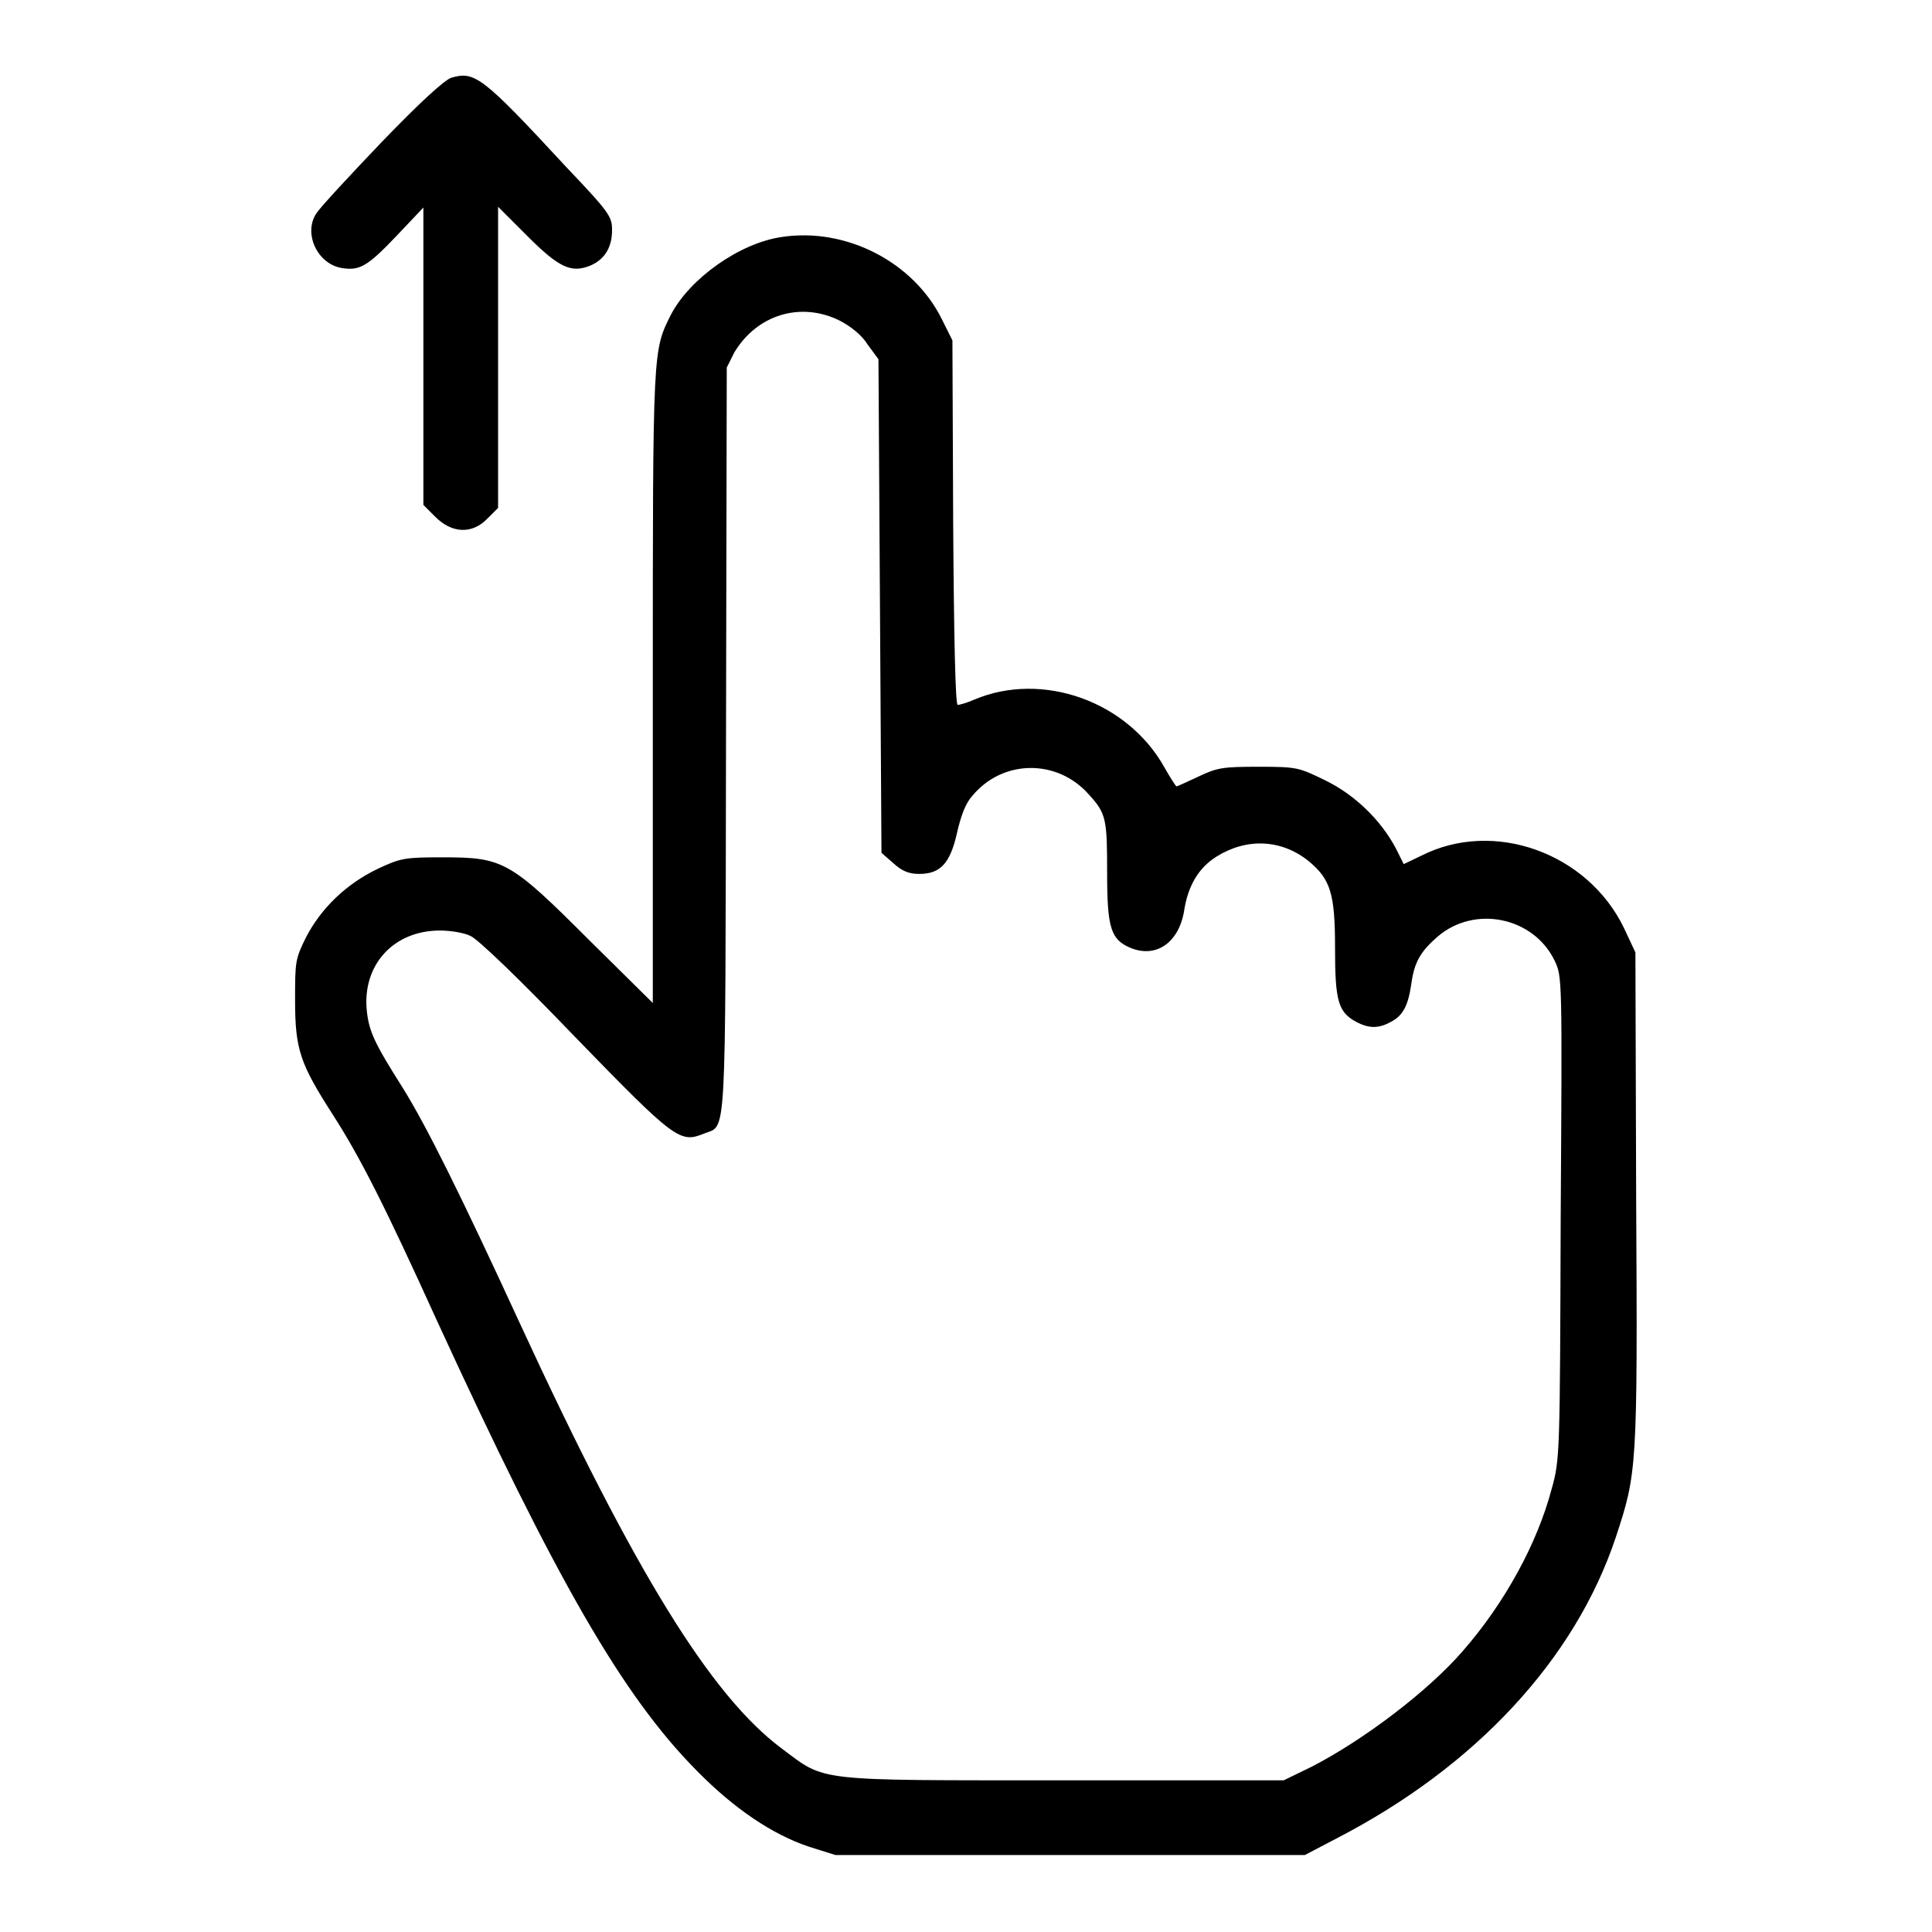
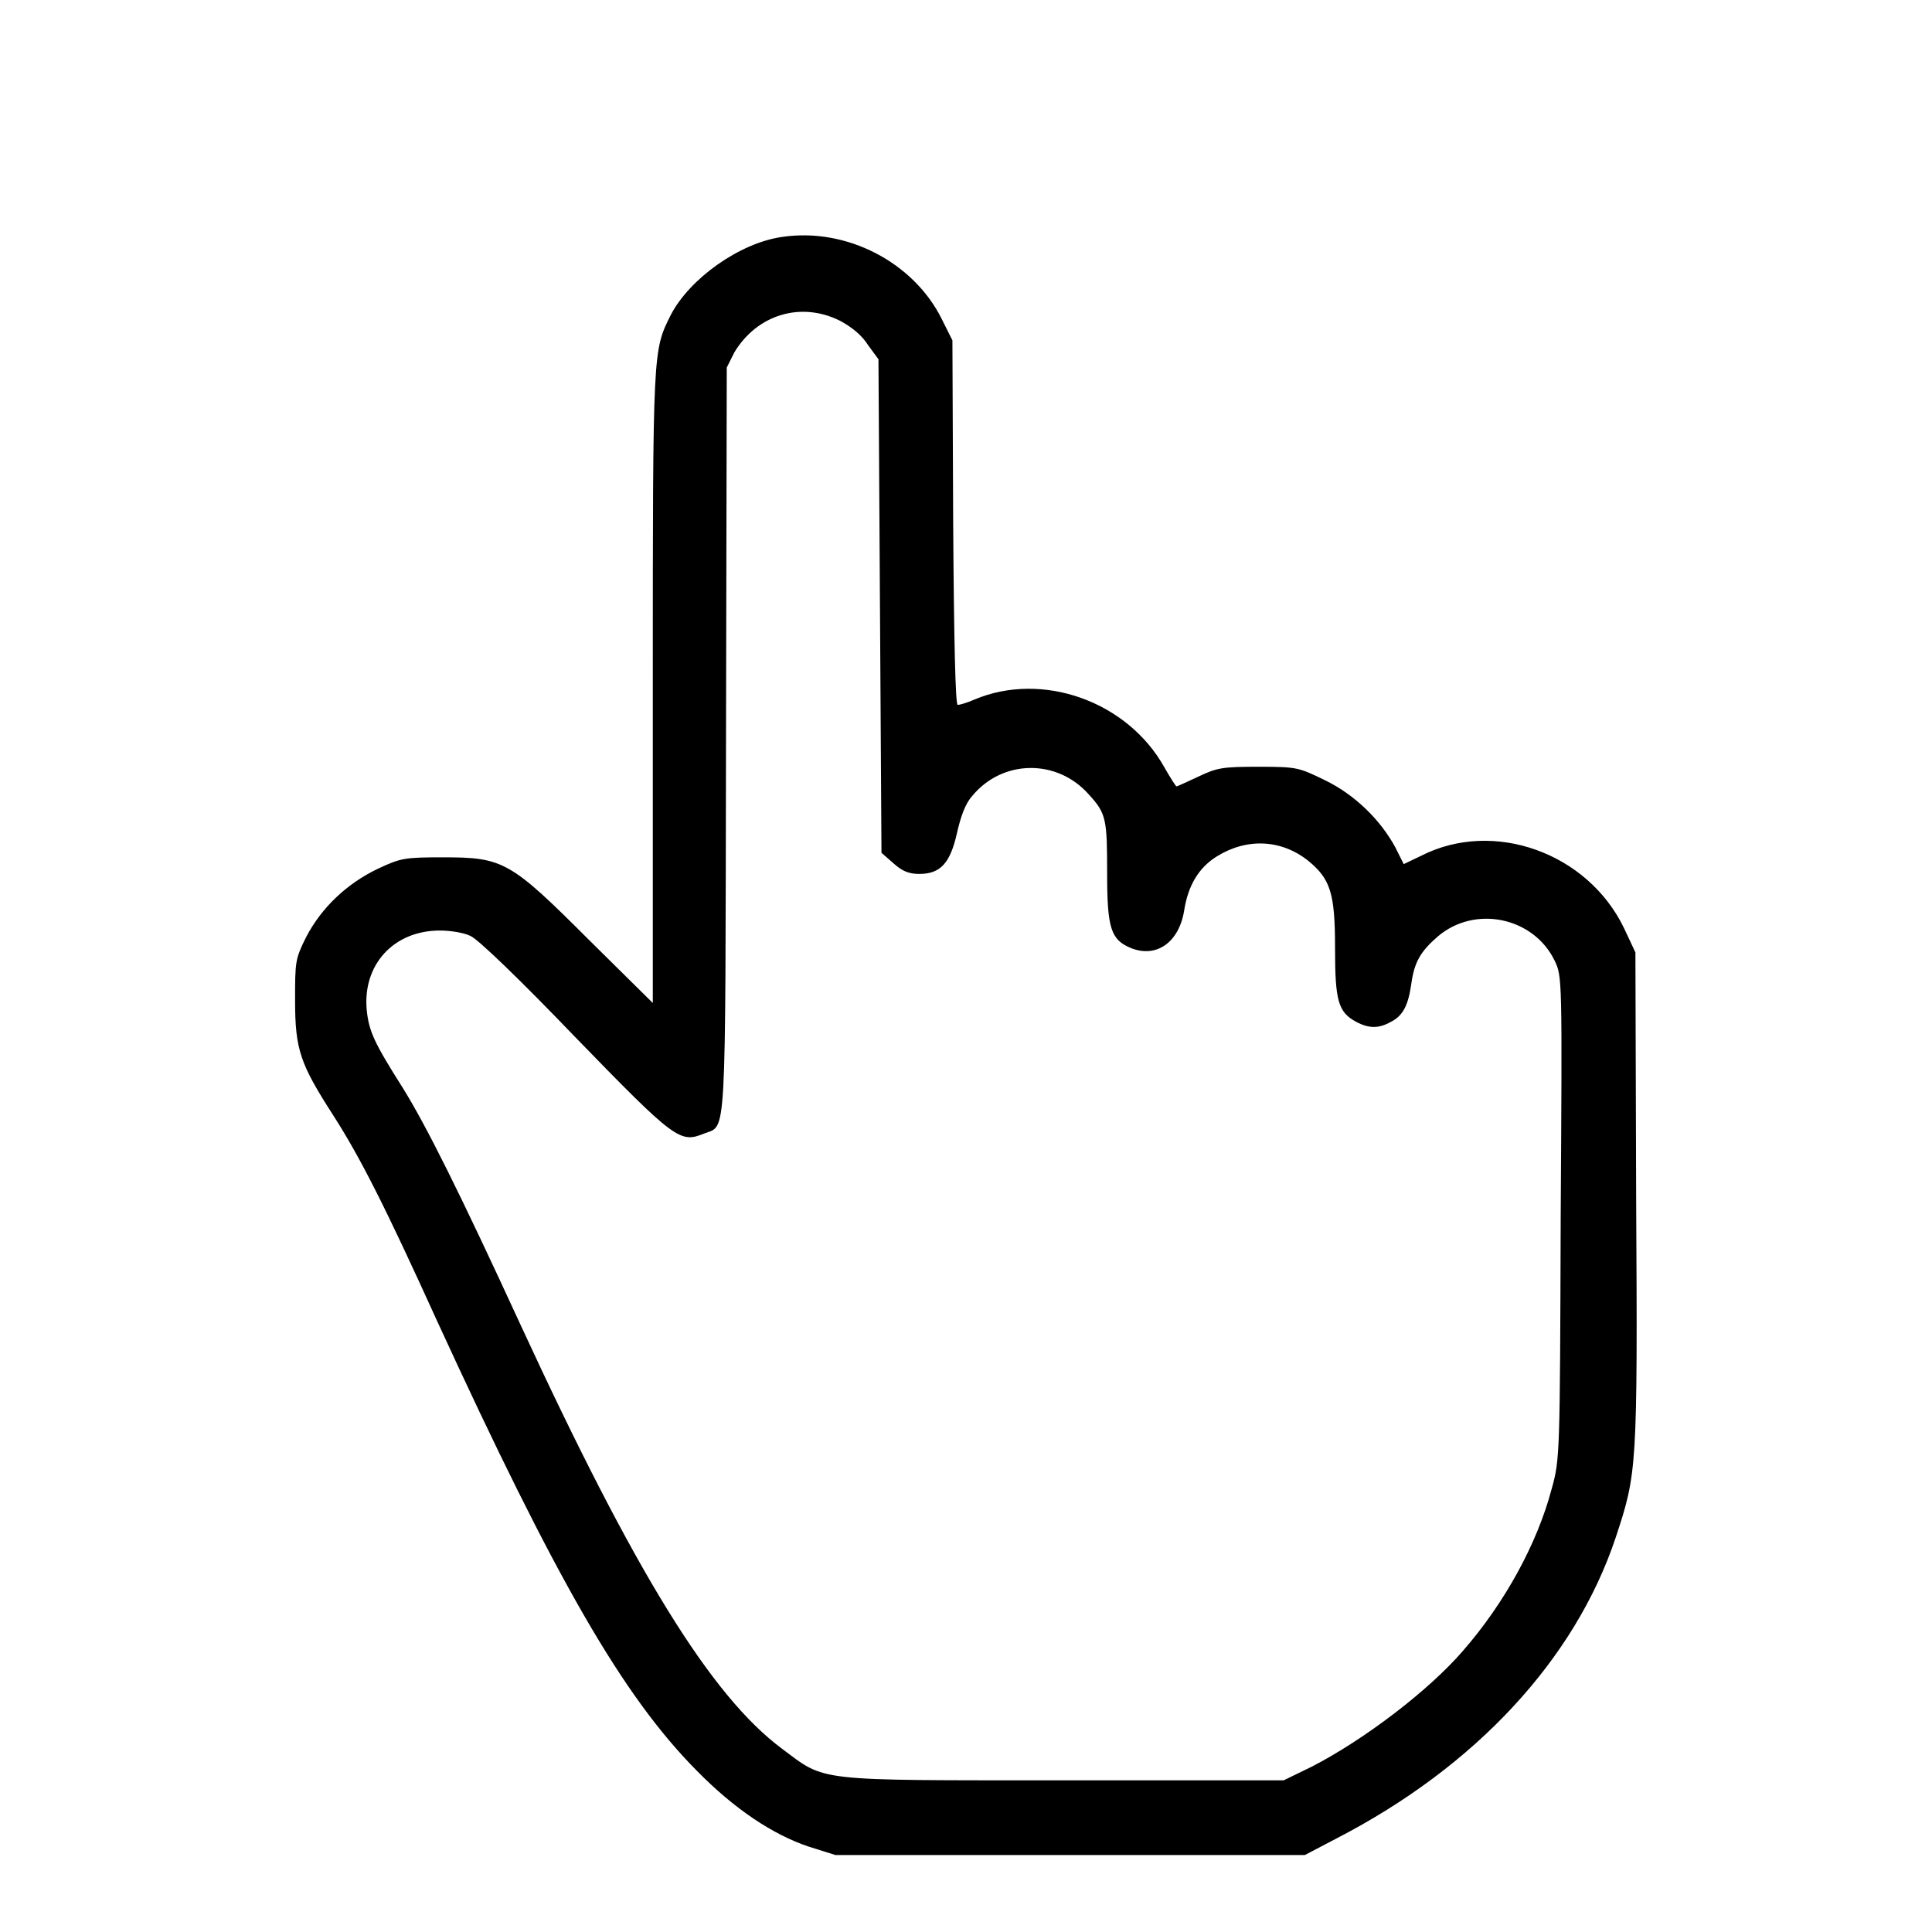
<svg xmlns="http://www.w3.org/2000/svg" version="1.1" x="0px" y="0px" viewBox="0 0 256 256" enable-background="new 0 0 256 256" xml:space="preserve">
  <g>
    <g>
      <g>
-         <path fill="#000000" d="M59.8,10.3c-0.9,0.3-4.1,3.2-9.2,8.5c-4.3,4.5-8.2,8.7-8.7,9.5c-1.7,2.6,0.1,6.6,3.3,7.2c2.4,0.4,3.4-0.1,7.3-4.2l3.6-3.8l0,19.7v19.7l1.6,1.6c2.2,2.2,4.9,2.3,6.9,0.2l1.4-1.4v-20V27.4l3.9,3.9c4.2,4.2,5.8,4.9,8.3,3.9c1.9-0.8,2.9-2.4,2.9-4.7c0-1.8-0.3-2.3-6.1-8.4C63.9,10.1,62.9,9.4,59.8,10.3z" />
        <path fill="#000000" d="M103.6,31.4c-5.6,0.8-12.2,5.5-14.7,10.3c-2.4,4.8-2.4,4.3-2.4,49.3v41.9l-8.4-8.3c-10.5-10.5-11.4-11-19.4-11c-5.1,0-5.6,0.1-8.6,1.5c-4.2,2-7.5,5.2-9.5,9c-1.5,3-1.5,3.3-1.5,8.5c0,6.5,0.7,8.4,5,15.1c3.6,5.6,6.9,12.1,13.8,27.3c15.8,34.4,24.6,49.7,34.4,59.6c5,5.1,10.1,8.5,14.9,10.1l3.5,1.1h31.1h31.1l4.2-2.2c18.4-9.5,31.6-23.7,37-39.9c2.8-8.5,2.9-9,2.7-44.8l-0.1-32.7l-1.5-3.2c-4.8-10-17.3-14.5-26.9-9.6l-2.3,1.1l-1.1-2.2c-2-3.7-5.4-7-9.3-8.9c-3.5-1.7-3.7-1.8-8.8-1.8c-4.7,0-5.5,0.1-8,1.3c-1.5,0.7-2.8,1.3-2.9,1.3c-0.1,0-0.8-1.1-1.6-2.5c-4.9-8.8-16.2-12.8-25.2-9c-0.9,0.4-1.9,0.7-2.2,0.7c-0.3,0-0.5-8.5-0.6-24.2l-0.1-24.1l-1.4-2.8C121.1,34.8,112.2,30.1,103.6,31.4z M111.3,42.5c1.5,0.8,2.9,1.9,3.7,3.2l1.4,1.9l0.2,32.7l0.2,32.7l1.6,1.4c1.1,1,2,1.4,3.4,1.4c2.8,0,4.1-1.4,5-5.4c0.5-2.2,1.1-3.9,2-4.9c4-4.9,11.3-5,15.5-0.2c2.3,2.5,2.4,3.3,2.4,10.4c0,7.3,0.5,8.8,3.1,9.9c3.4,1.4,6.4-0.7,7.1-4.9c0.5-3.3,1.9-5.7,4.3-7.2c4-2.5,8.6-2.3,12.2,0.6c2.9,2.4,3.5,4.3,3.5,11.5c0,7,0.4,8.5,2.8,9.8c1.7,0.9,3,0.9,4.6,0c1.6-0.8,2.3-2.2,2.7-5c0.4-2.9,1.2-4.3,3.5-6.3c4.9-4.2,12.7-2.6,15.5,3.2c1,2.1,1,2.2,0.8,34.1c-0.1,31.3-0.1,32-1.2,35.9c-1.9,7.2-6.2,15.1-11.8,21.5c-4.5,5.2-13,11.7-20,15.3l-3.7,1.8h-29.2c-33.3,0-31.4,0.2-37.3-4.2c-9.4-7-19.5-23.4-34.6-56.1c-8.1-17.6-12.5-26.4-15.6-31.4c-3.8-6-4.5-7.5-4.8-10.3c-0.6-6,3.5-10.6,9.7-10.6c1.4,0,3.2,0.3,4,0.7c0.9,0.3,6.7,5.9,13.9,13.4c13.3,13.7,13.9,14.1,17.1,12.8c3-1.2,2.8,2.1,2.9-52.1l0.1-49.4l1-2C100.3,41.7,106.1,39.9,111.3,42.5z" />
      </g>
    </g>
  </g>
</svg>